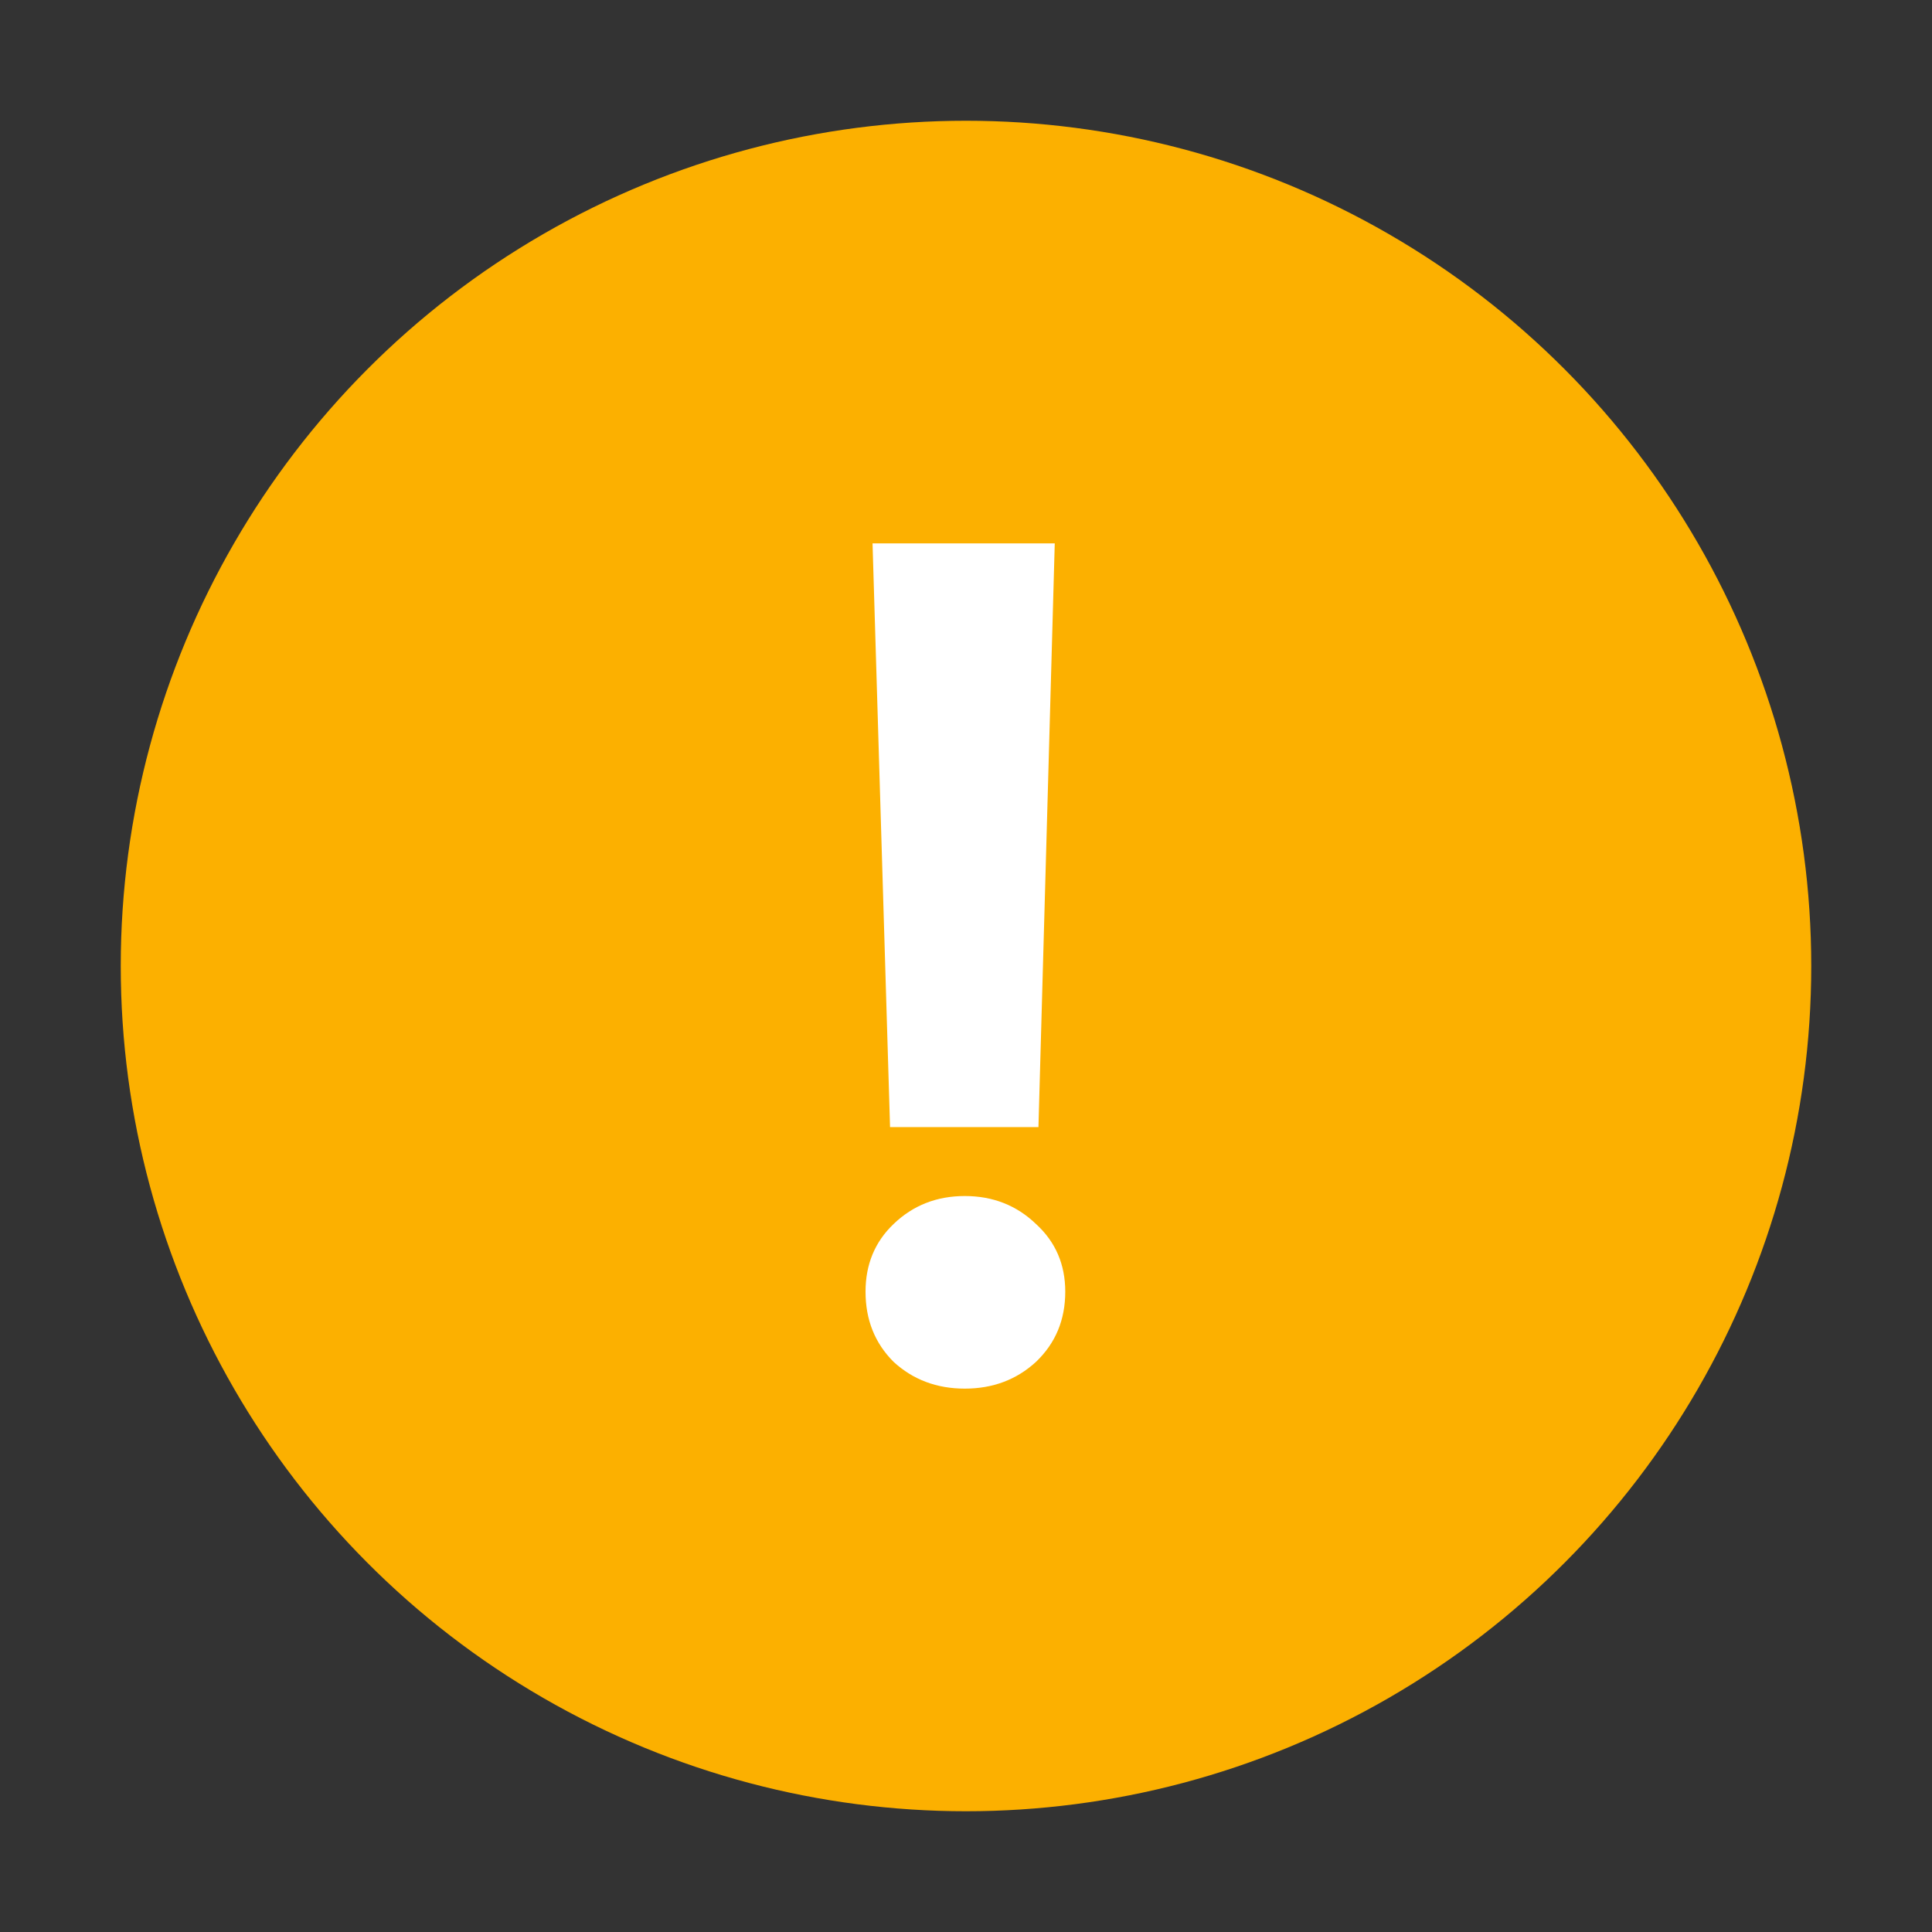
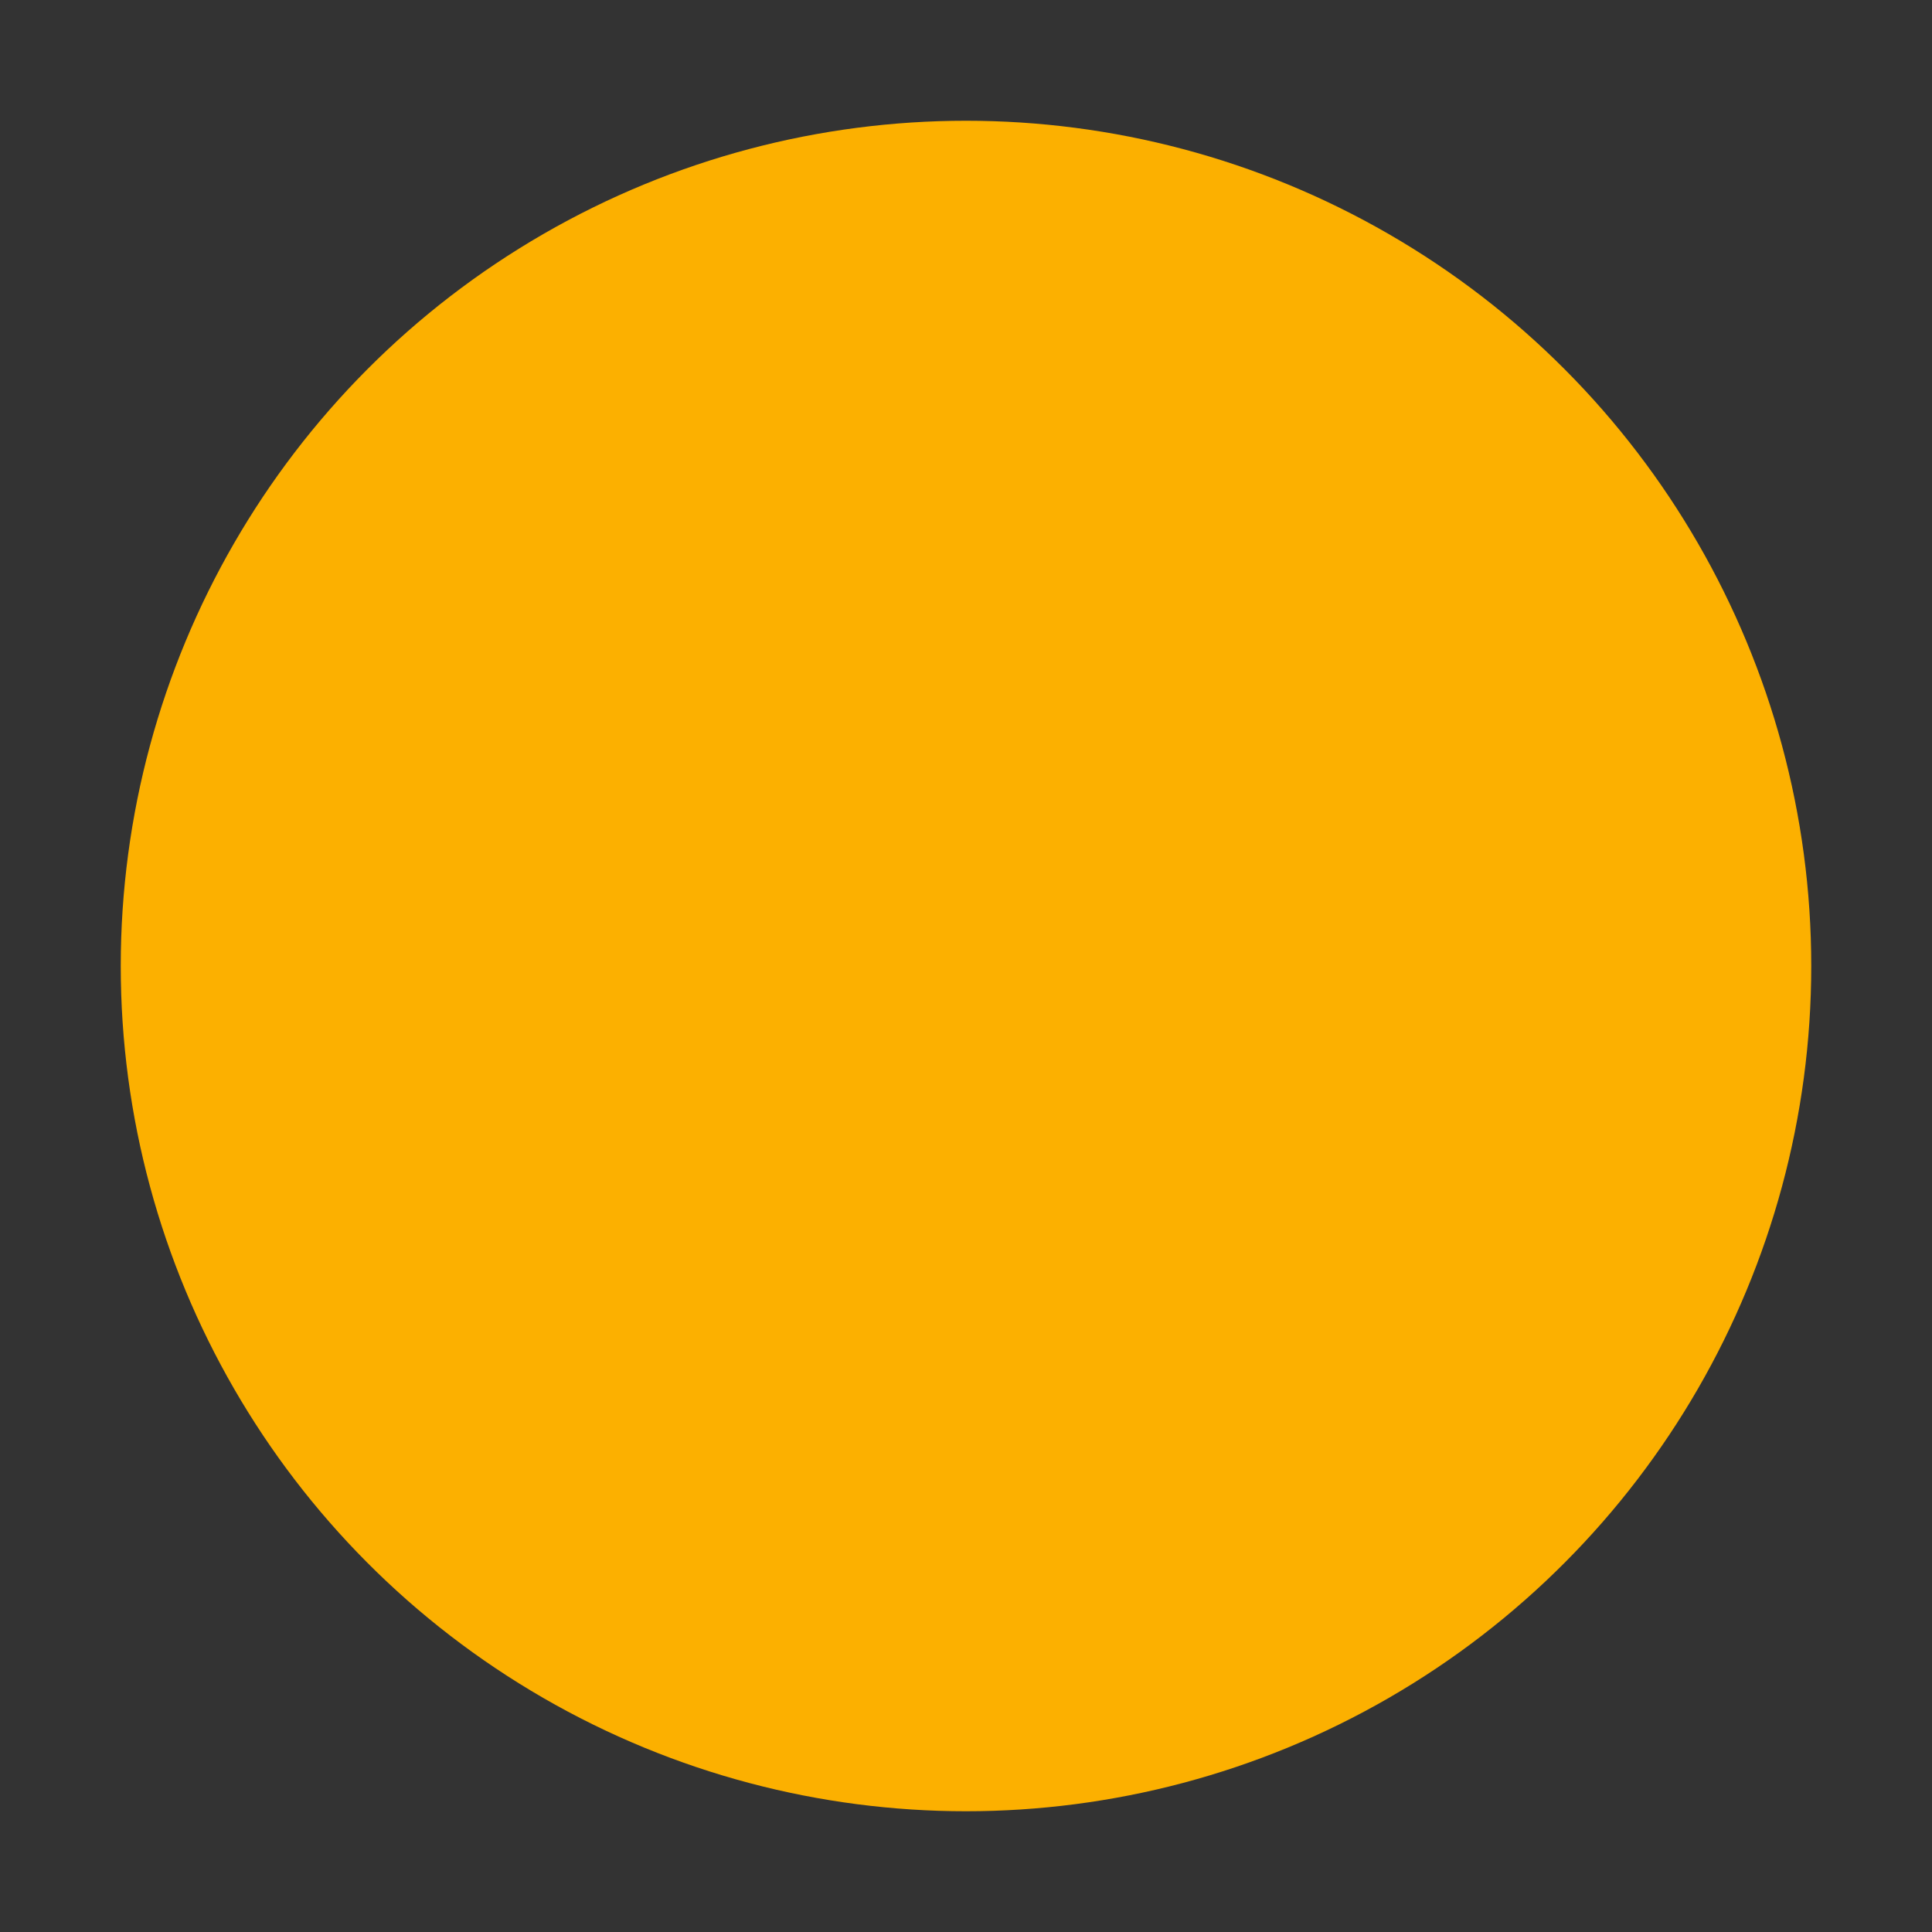
<svg xmlns="http://www.w3.org/2000/svg" width="16" height="16" viewBox="0 0 16 16" fill="none">
  <rect x="0" y="0" width="16" height="16" fill="#333333" stroke="none" />
  <g id="on-demand-icon">
    <circle id="Ellipse" cx="8" cy="8" r="7" fill="#FCB000" />
-     <path id="!" d="M7.226 4.5H8.735L8.6 9.334H7.371L7.226 4.5ZM8.58 11.278C8.419 11.426 8.222 11.5 7.99 11.5C7.758 11.5 7.561 11.426 7.4 11.278C7.245 11.123 7.168 10.93 7.168 10.697C7.168 10.472 7.245 10.285 7.4 10.137C7.561 9.982 7.758 9.905 7.99 9.905C8.222 9.905 8.419 9.982 8.58 10.137C8.742 10.285 8.822 10.472 8.822 10.697C8.822 10.93 8.742 11.123 8.58 11.278Z" fill="white" />
  </g>
</svg>